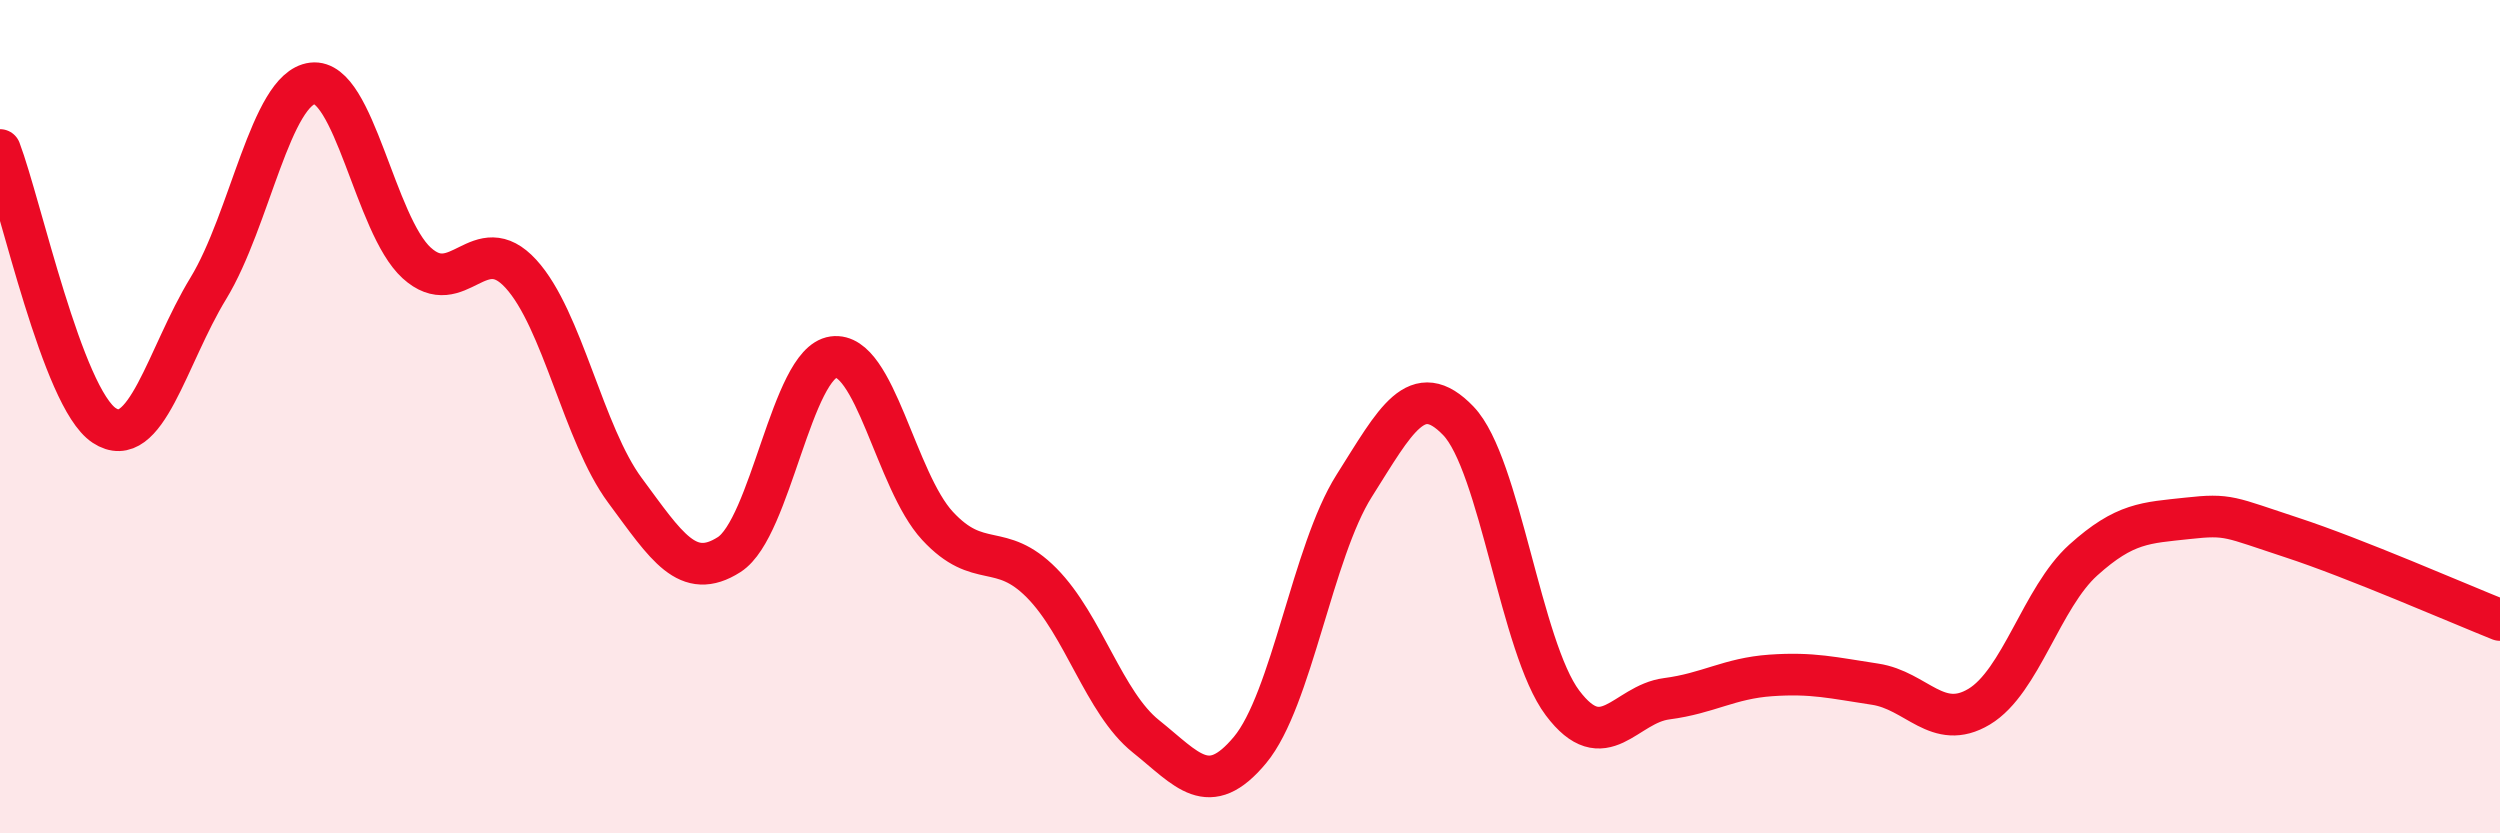
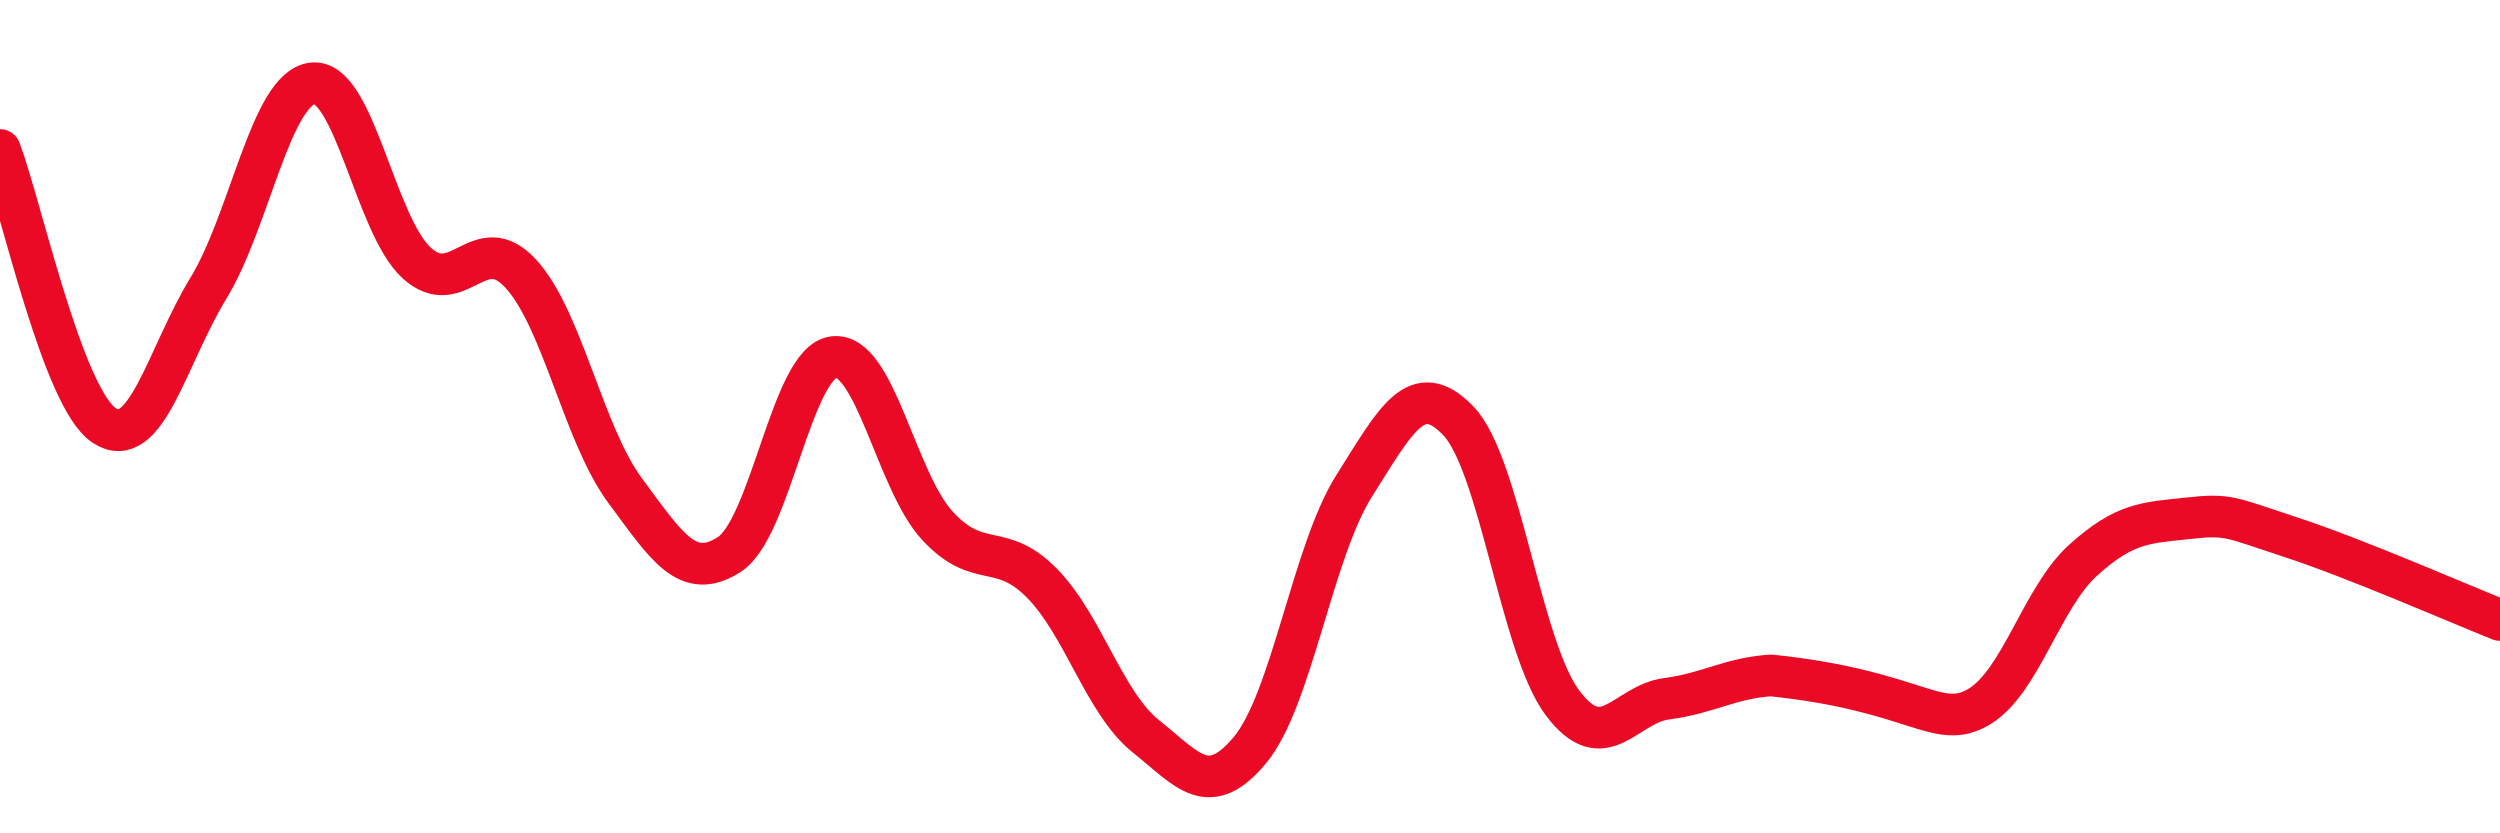
<svg xmlns="http://www.w3.org/2000/svg" width="60" height="20" viewBox="0 0 60 20">
-   <path d="M 0,3.6 C 0.5,4.92 1.5,9.55 2.5,10.21 C 3.5,10.87 4,8.56 5,6.92 C 6,5.28 6.5,2.12 7.5,2 C 8.5,1.88 9,5.4 10,6.31 C 11,7.22 11.5,5.48 12.5,6.57 C 13.5,7.66 14,10.42 15,11.77 C 16,13.12 16.5,13.95 17.5,13.31 C 18.5,12.67 19,8.71 20,8.57 C 21,8.43 21.5,11.54 22.5,12.62 C 23.5,13.7 24,12.98 25,13.99 C 26,15 26.5,16.87 27.5,17.67 C 28.5,18.47 29,19.2 30,18 C 31,16.8 31.5,13.24 32.5,11.66 C 33.5,10.08 34,9.06 35,10.1 C 36,11.14 36.5,15.54 37.5,16.87 C 38.5,18.2 39,16.9 40,16.77 C 41,16.64 41.5,16.28 42.5,16.21 C 43.5,16.14 44,16.27 45,16.42 C 46,16.57 46.5,17.56 47.5,16.96 C 48.5,16.36 49,14.34 50,13.44 C 51,12.54 51.5,12.55 52.5,12.44 C 53.5,12.33 53.5,12.41 55,12.9 C 56.5,13.39 59,14.48 60,14.88L60 20L0 20Z" fill="#EB0A25" opacity="0.1" stroke-linecap="round" stroke-linejoin="round" />
-   <path d="M 0,3.6 C 0.5,4.92 1.5,9.55 2.5,10.21 C 3.5,10.87 4,8.56 5,6.92 C 6,5.28 6.5,2.12 7.5,2 C 8.5,1.88 9,5.4 10,6.31 C 11,7.22 11.5,5.48 12.5,6.57 C 13.5,7.66 14,10.42 15,11.77 C 16,13.12 16.5,13.95 17.5,13.31 C 18.5,12.67 19,8.71 20,8.57 C 21,8.43 21.5,11.54 22.5,12.62 C 23.5,13.7 24,12.98 25,13.99 C 26,15 26.5,16.87 27.5,17.67 C 28.5,18.47 29,19.2 30,18 C 31,16.8 31.5,13.24 32.5,11.66 C 33.5,10.08 34,9.06 35,10.1 C 36,11.14 36.5,15.54 37.5,16.87 C 38.5,18.2 39,16.9 40,16.77 C 41,16.64 41.5,16.28 42.5,16.21 C 43.5,16.14 44,16.27 45,16.42 C 46,16.57 46.5,17.56 47.5,16.96 C 48.5,16.36 49,14.34 50,13.44 C 51,12.54 51.5,12.55 52.5,12.44 C 53.5,12.33 53.5,12.41 55,12.9 C 56.5,13.39 59,14.48 60,14.88" stroke="#EB0A25" stroke-width="1" fill="none" stroke-linecap="round" stroke-linejoin="round" />
+   <path d="M 0,3.6 C 0.5,4.92 1.5,9.55 2.5,10.21 C 3.5,10.87 4,8.56 5,6.92 C 6,5.28 6.5,2.12 7.5,2 C 8.5,1.88 9,5.4 10,6.31 C 11,7.22 11.5,5.48 12.5,6.57 C 13.5,7.66 14,10.42 15,11.77 C 16,13.12 16.5,13.95 17.5,13.31 C 18.5,12.67 19,8.71 20,8.57 C 21,8.43 21.5,11.54 22.5,12.62 C 23.5,13.7 24,12.98 25,13.99 C 26,15 26.5,16.87 27.5,17.67 C 28.5,18.47 29,19.2 30,18 C 31,16.8 31.5,13.24 32.5,11.66 C 33.5,10.08 34,9.06 35,10.1 C 36,11.14 36.5,15.54 37.5,16.87 C 38.5,18.2 39,16.9 40,16.77 C 41,16.64 41.5,16.28 42.5,16.21 C 46,16.57 46.5,17.56 47.5,16.96 C 48.5,16.36 49,14.34 50,13.44 C 51,12.54 51.5,12.55 52.5,12.44 C 53.5,12.33 53.5,12.41 55,12.9 C 56.5,13.39 59,14.48 60,14.88" stroke="#EB0A25" stroke-width="1" fill="none" stroke-linecap="round" stroke-linejoin="round" />
</svg>